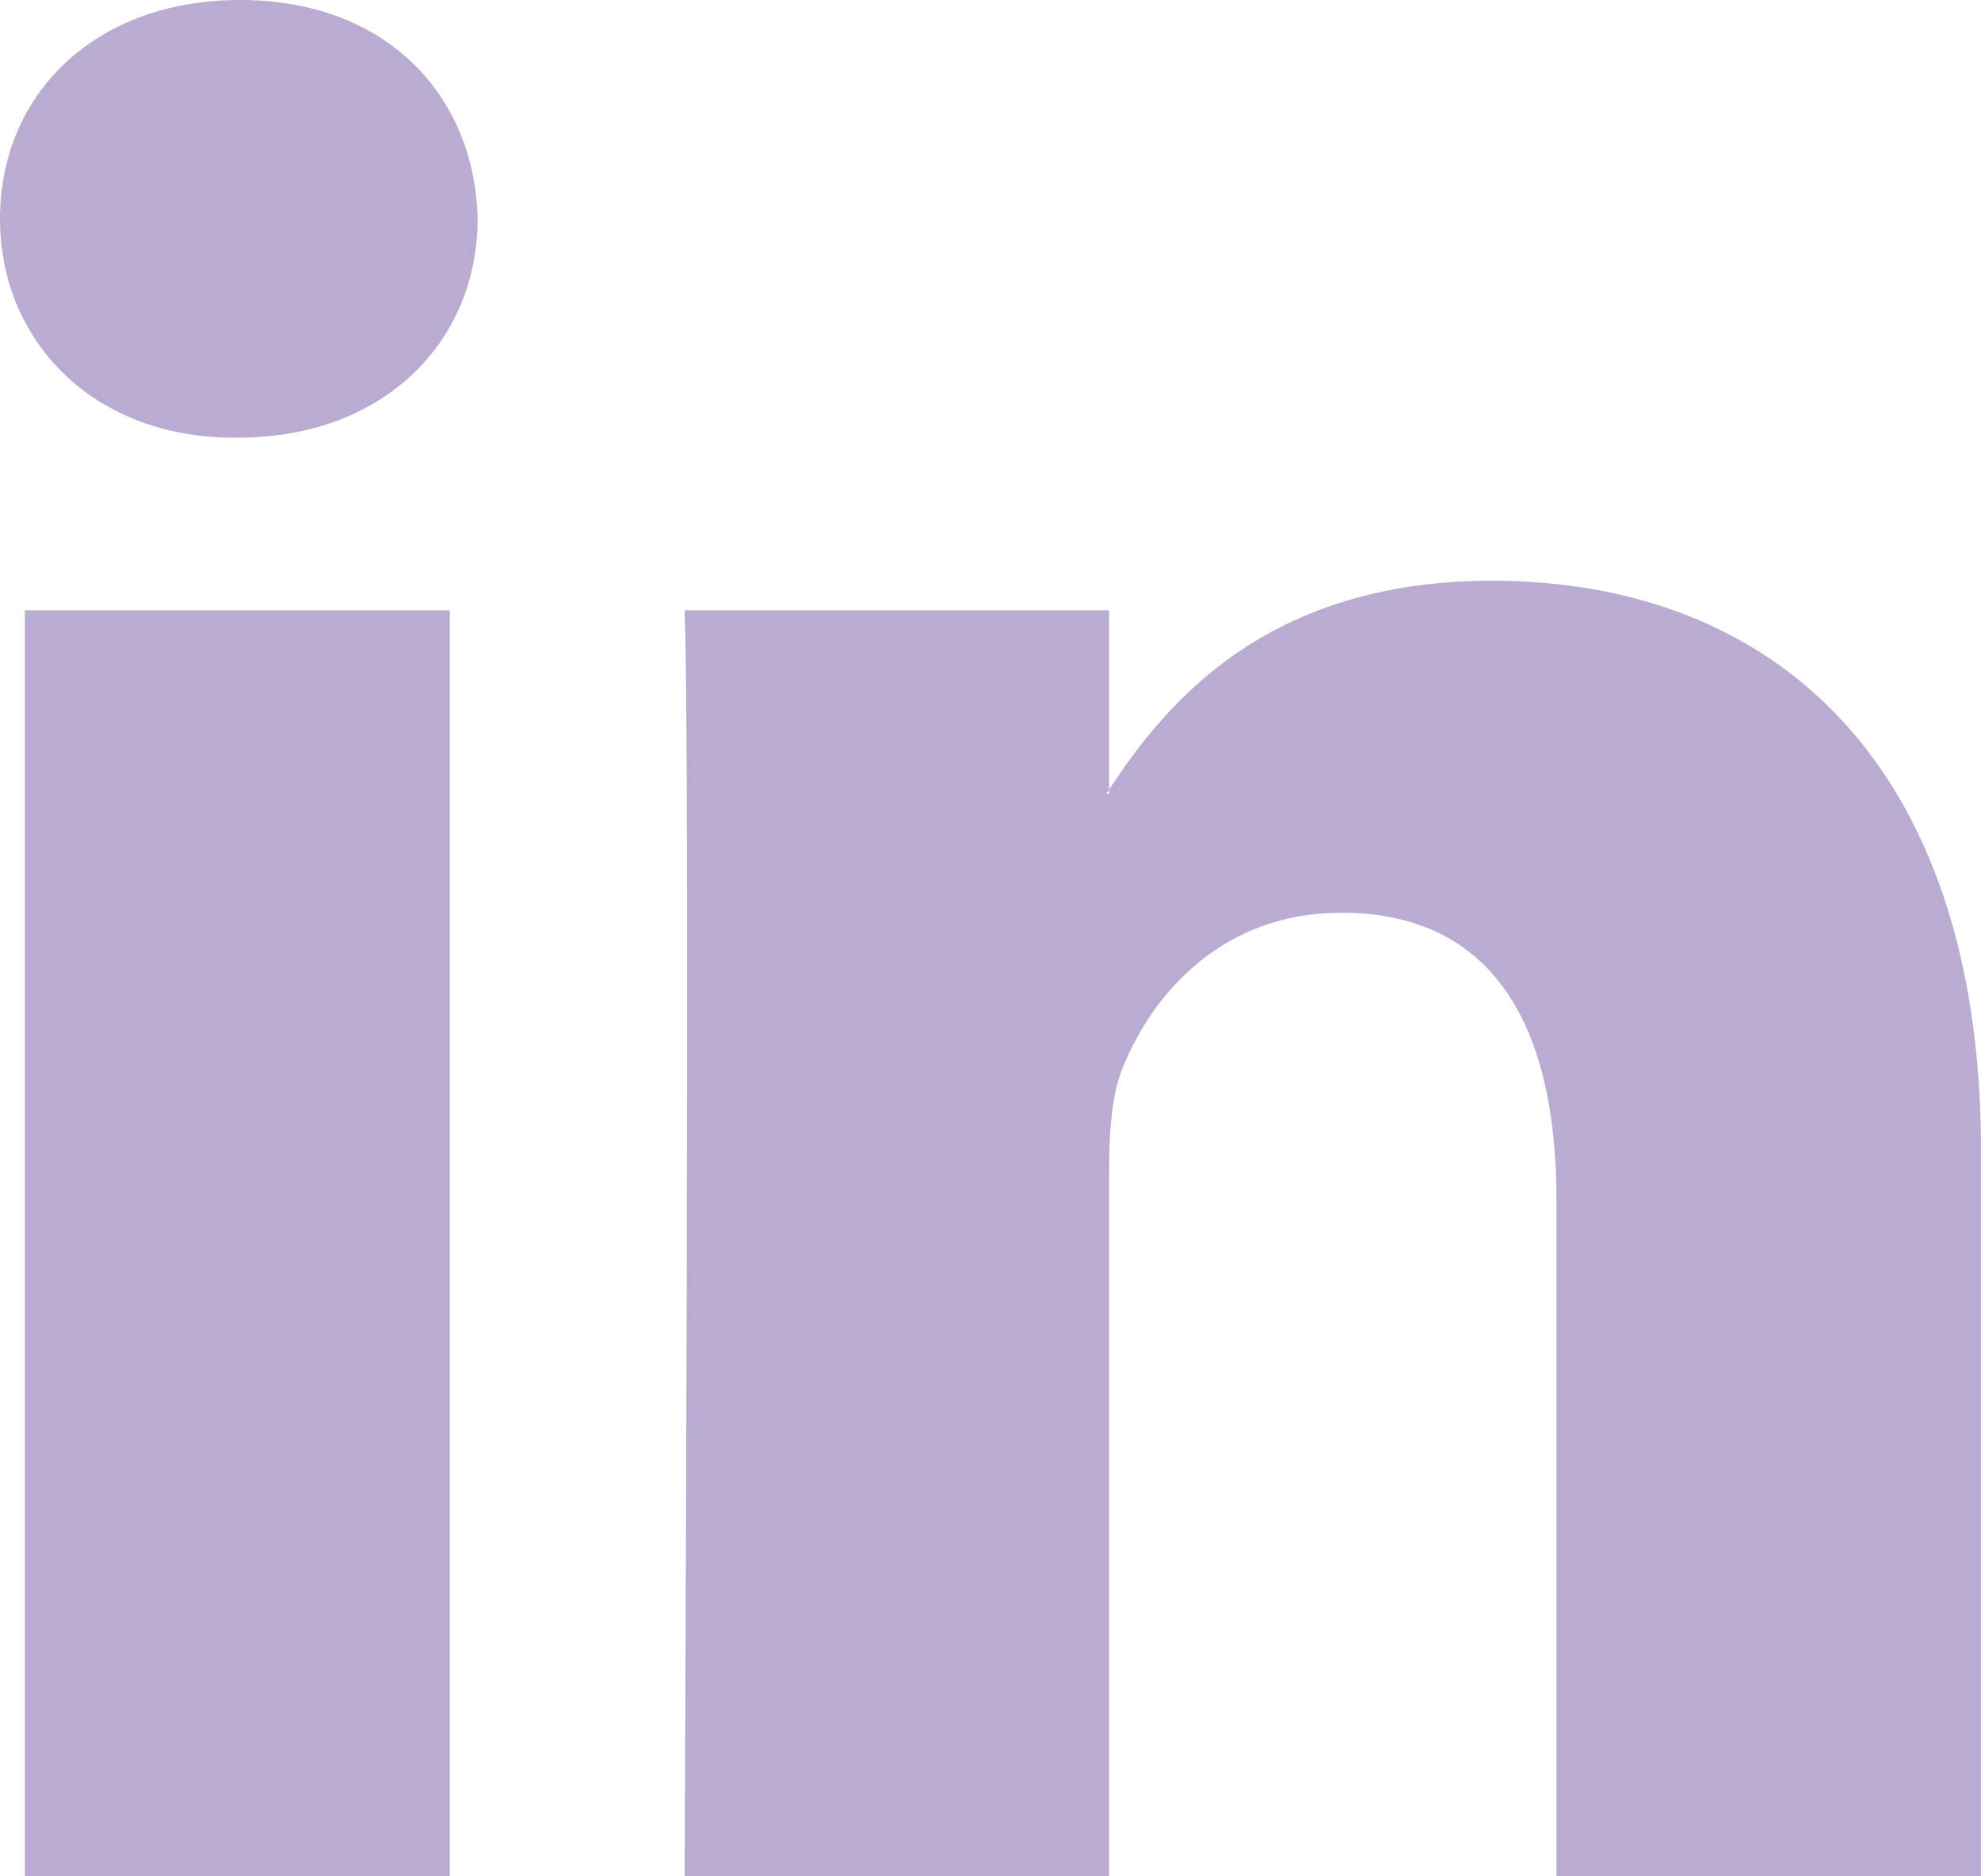
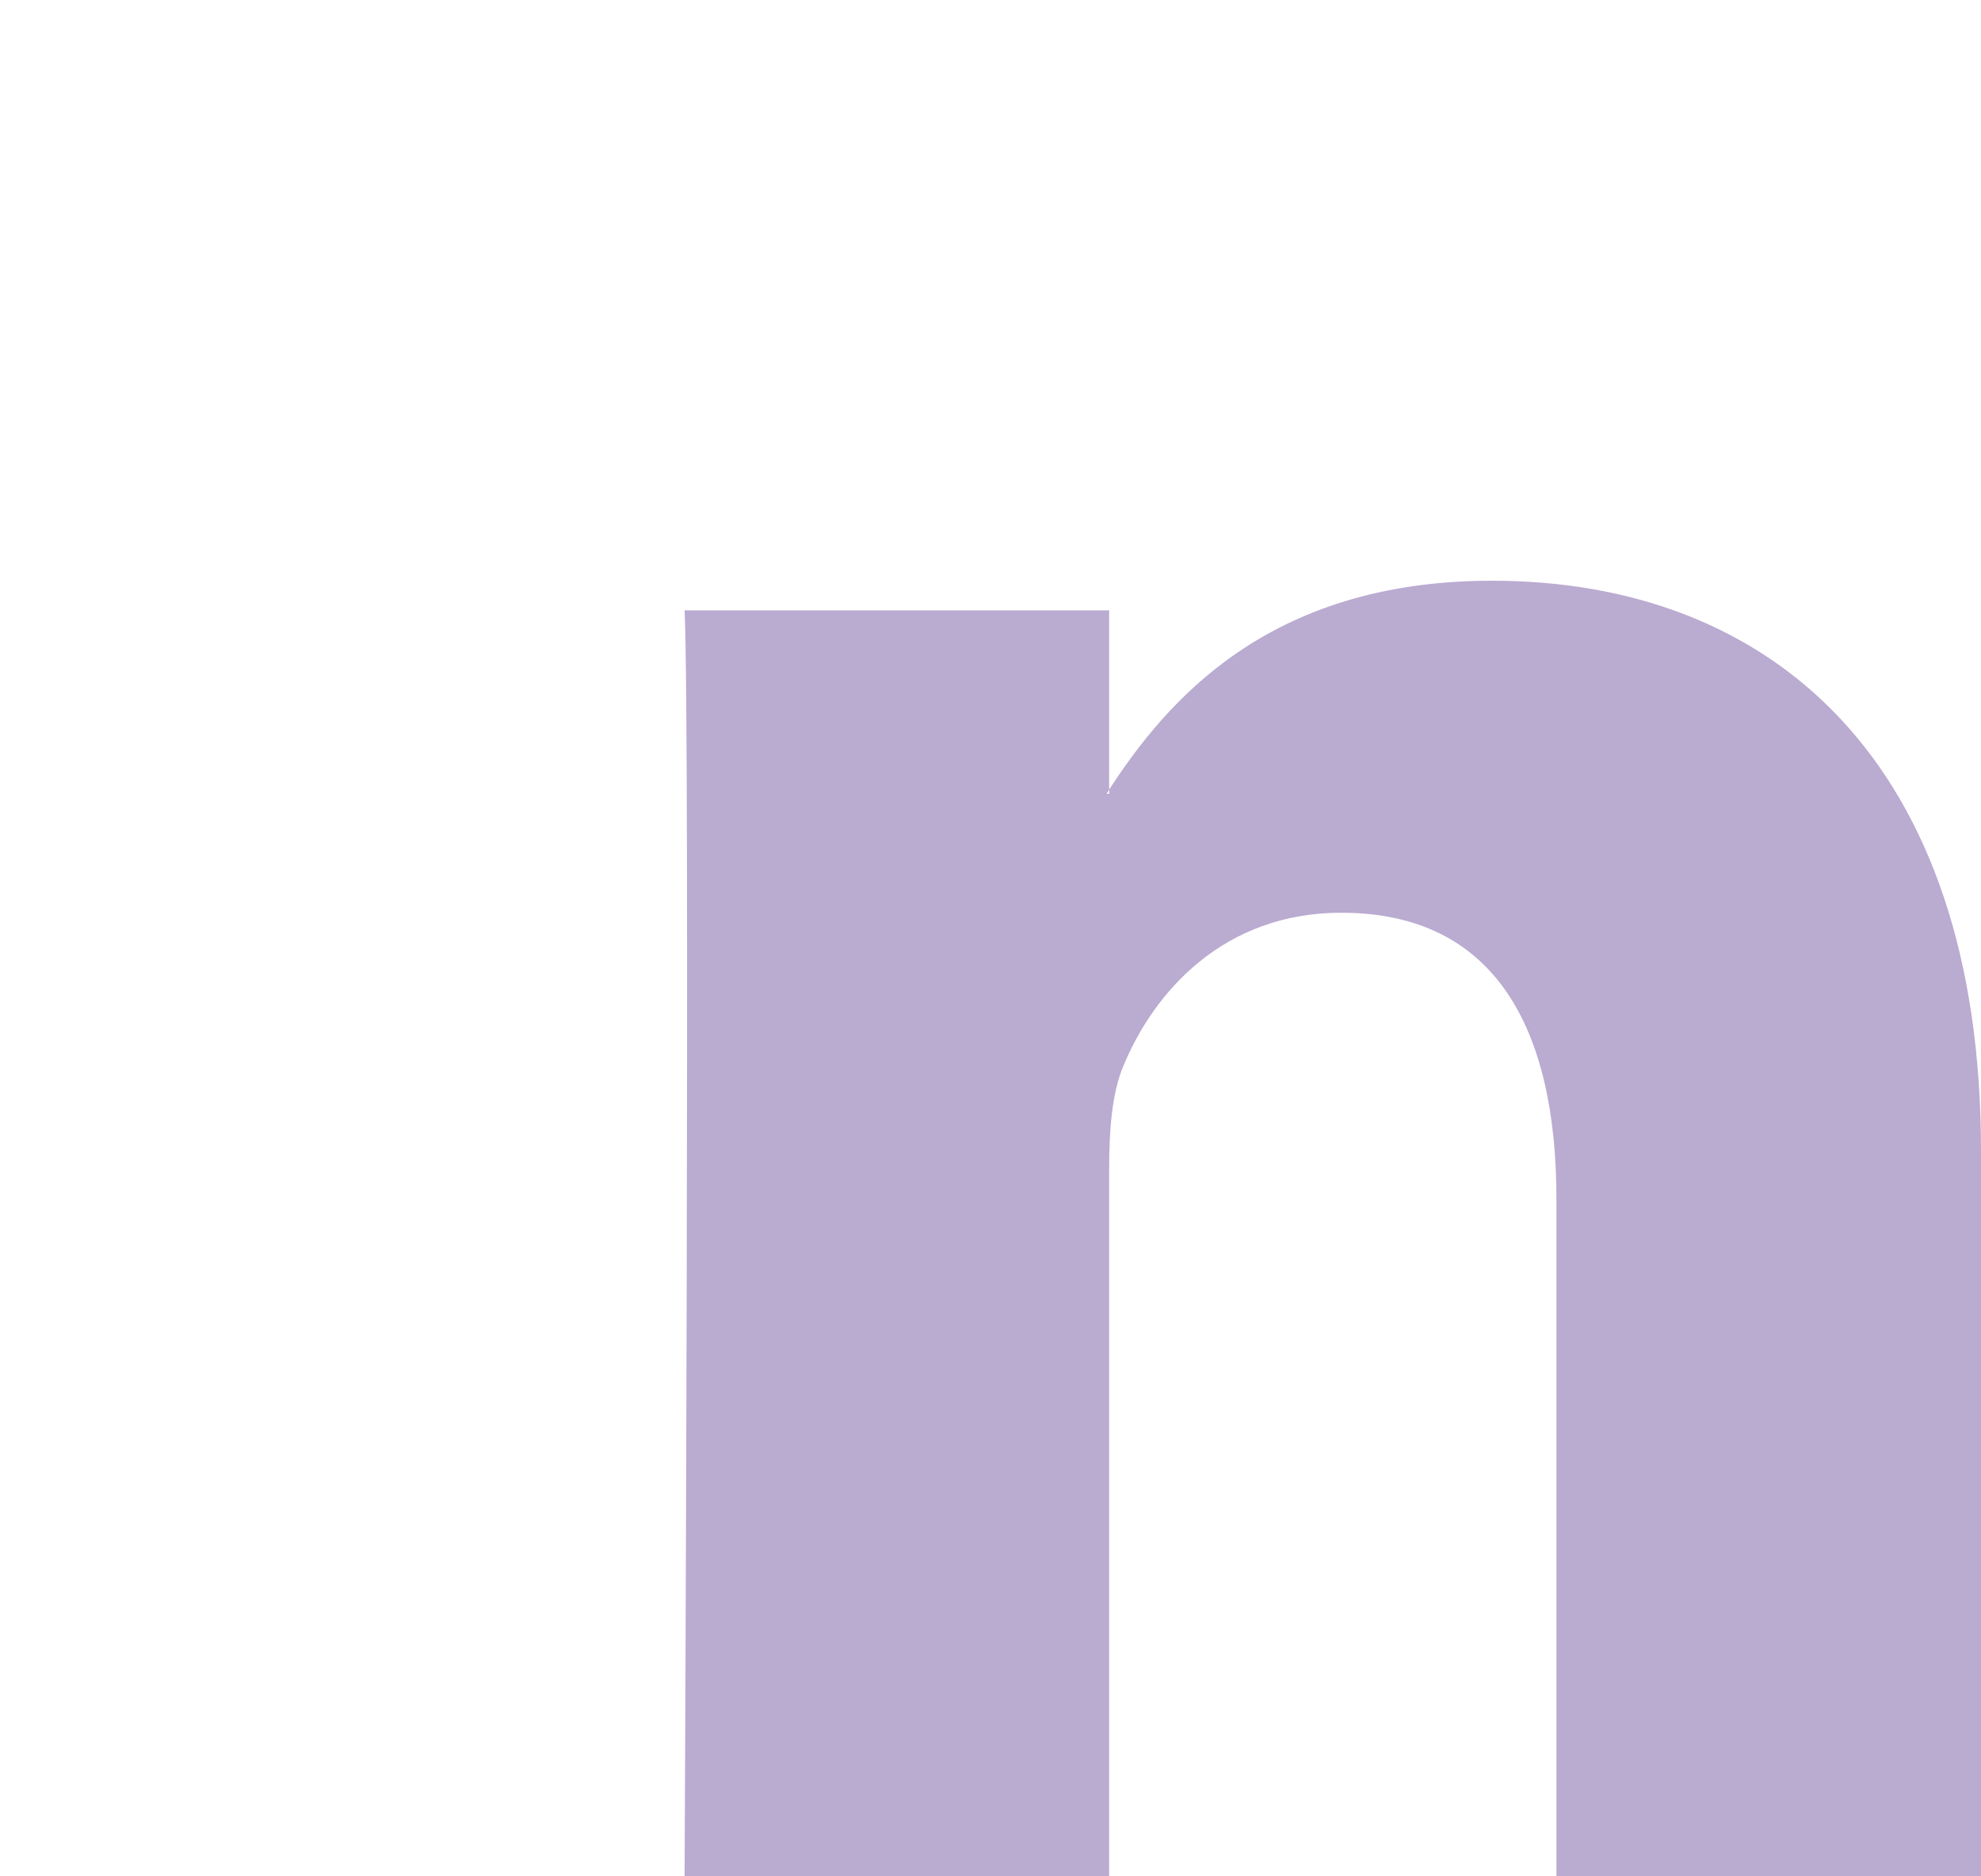
<svg xmlns="http://www.w3.org/2000/svg" width="19px" height="18px" viewBox="0 0 19 18" version="1.1">
  <title>CBAD8896-E77E-4B33-8930-F66856951284</title>
  <g id="ReadytoBuild" stroke="none" stroke-width="1" fill="none" fill-rule="evenodd">
    <g id="ScoutTech_Products" transform="translate(-53, -4972)" fill="#BAABD1" fill-rule="nonzero">
      <g id="4-column-with-company-mission-on-dark" transform="translate(0, 4700)">
        <g id="linkedin-icon" transform="translate(53, 272)">
          <path d="M14.31,5.571 C12.147,5.571 11.179,6.747 10.638,7.574 L10.638,7.615 L10.614,7.615 C10.622,7.603 10.63,7.59 10.638,7.574 L10.638,5.855 L6.566,5.855 C6.62,6.995 6.566,17.999 6.566,17.999 L10.638,17.999 L10.638,11.218 C10.638,10.85 10.663,10.495 10.771,10.234 C11.067,9.512 11.738,8.756 12.864,8.756 C14.34,8.756 14.928,9.867 14.928,11.504 L14.928,18 L19,18 L19,11.037 C19,7.305 16.991,5.571 14.31,5.571 Z" id="Path" />
-           <rect id="Rectangle" x="0.238" y="5.855" width="4.076" height="12.144" />
-           <path d="M2.302,0 C0.909,0 0,0.904 0,2.099 C0,3.264 0.885,4.199 2.247,4.199 L2.276,4.199 C3.698,4.199 4.581,3.264 4.581,2.099 C4.552,0.904 3.698,0 2.302,0 Z" id="Path" />
        </g>
      </g>
    </g>
  </g>
</svg>